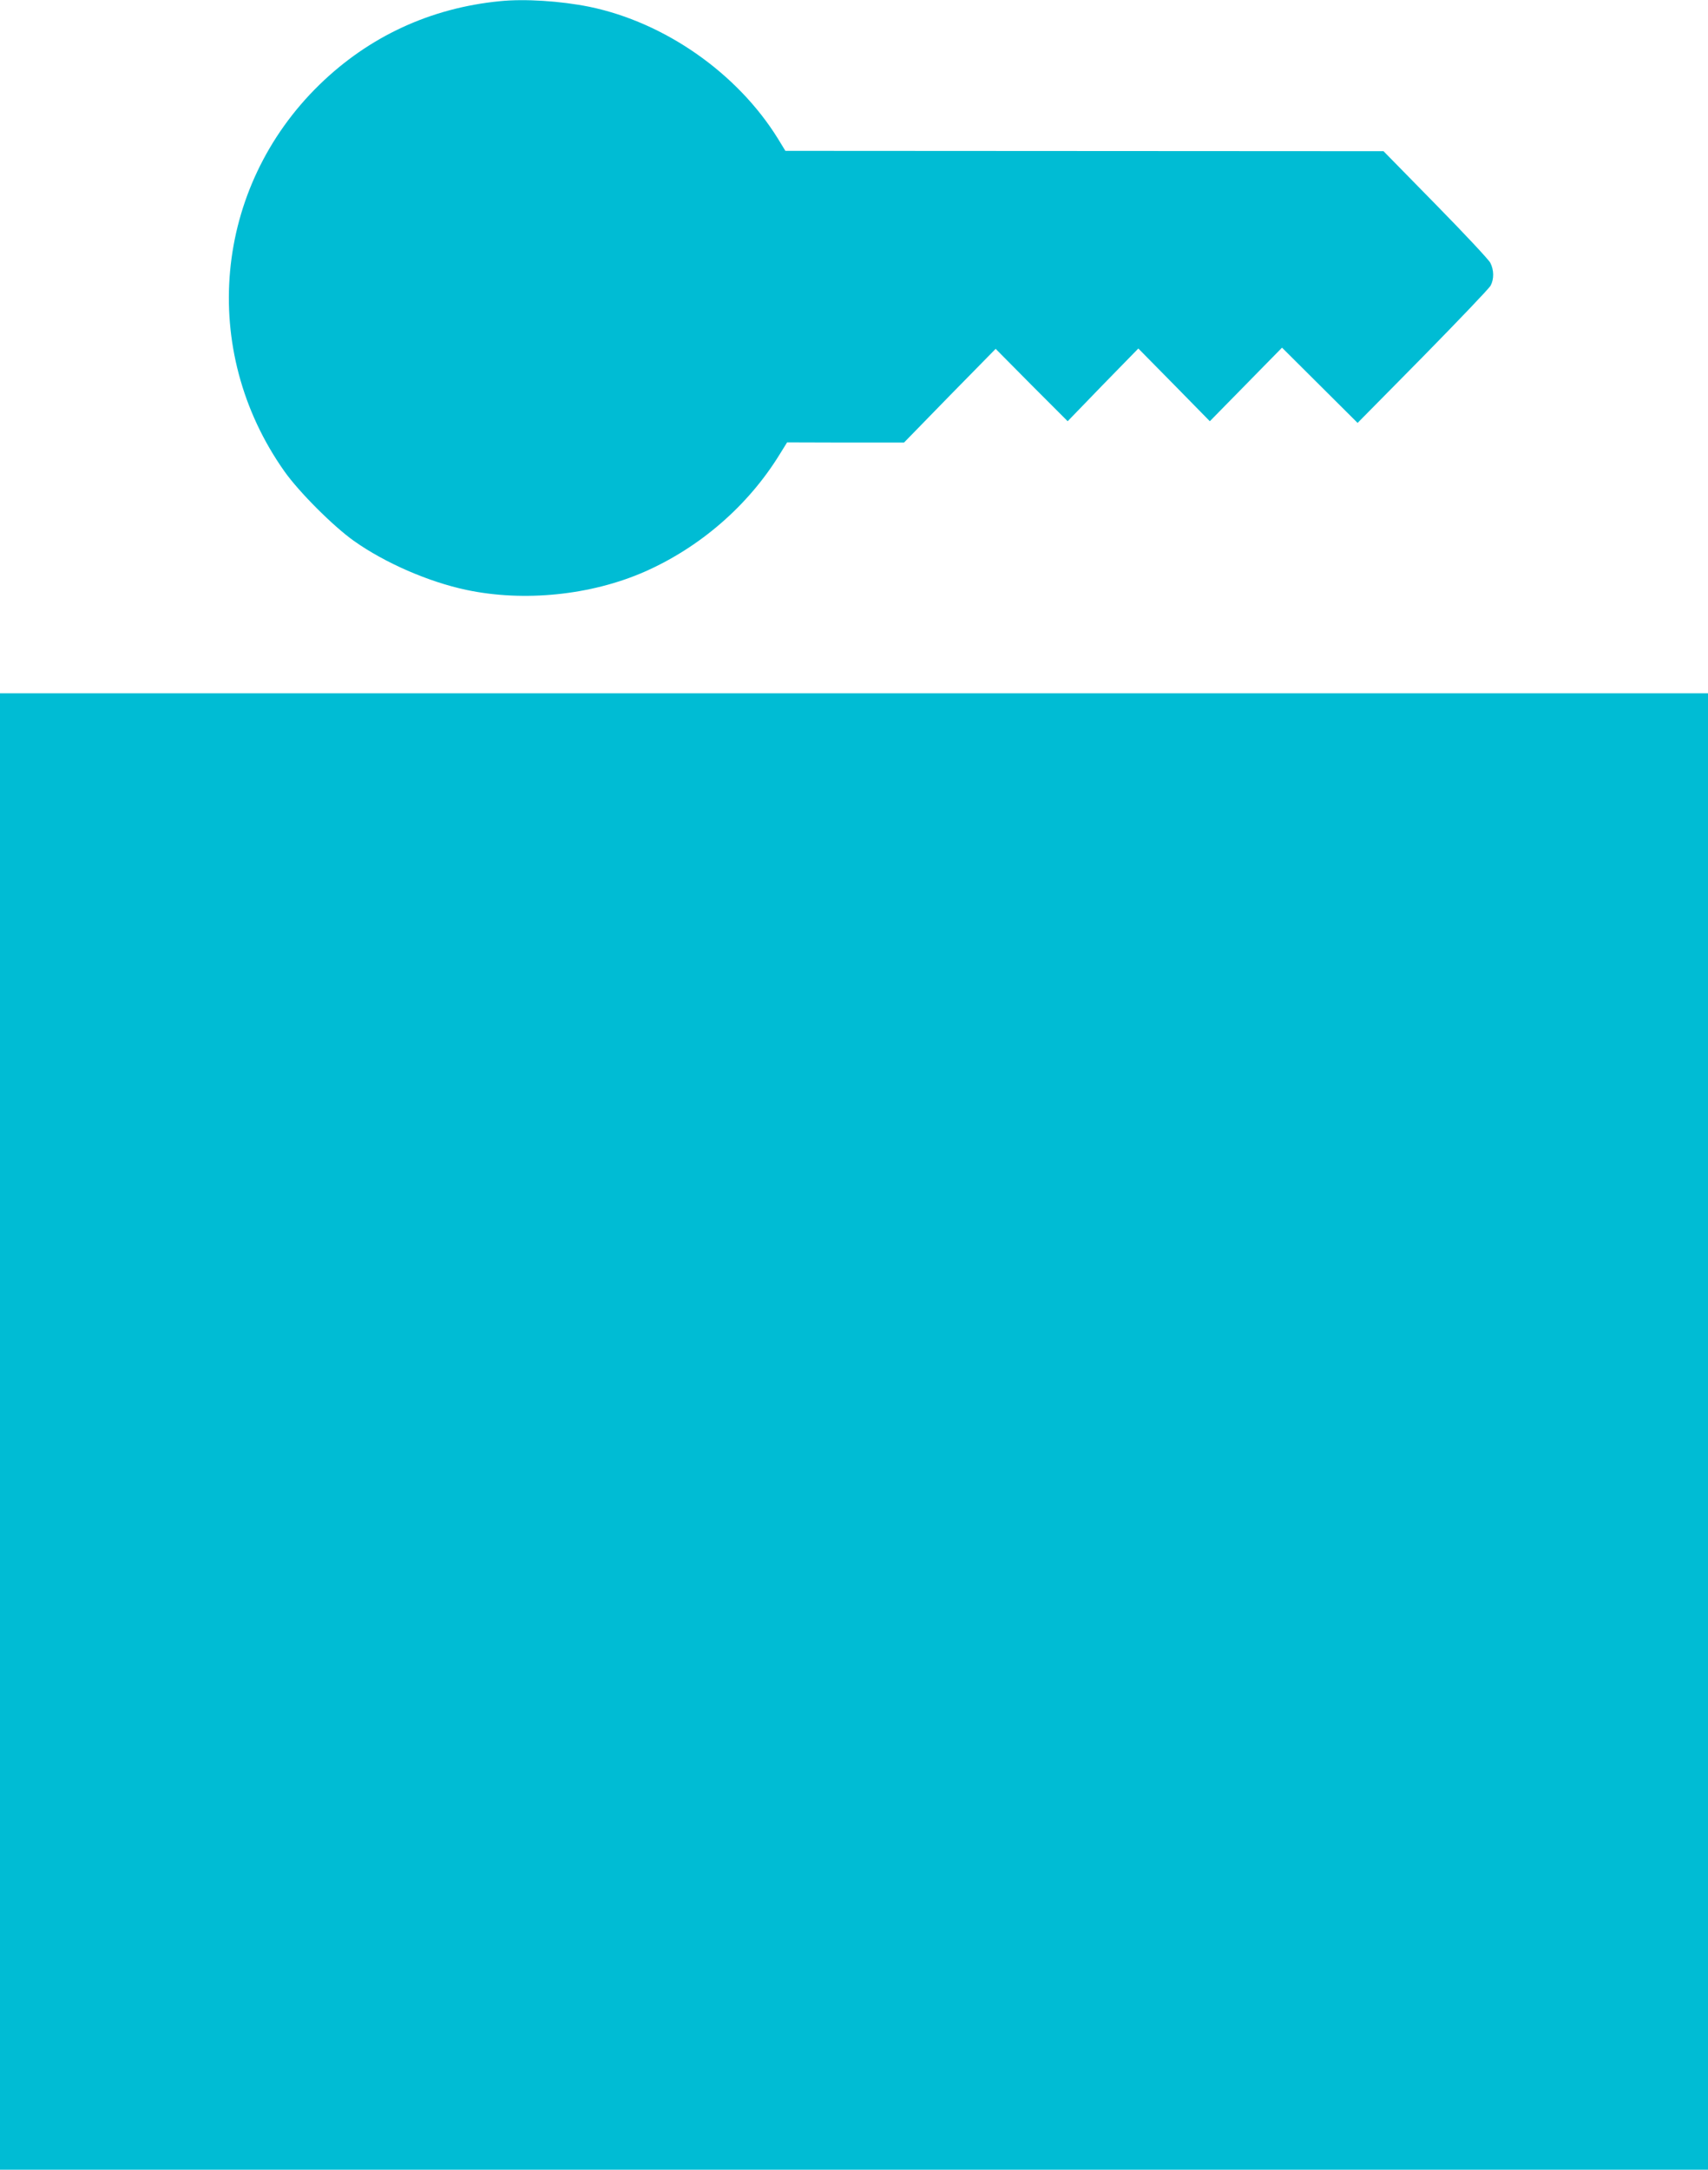
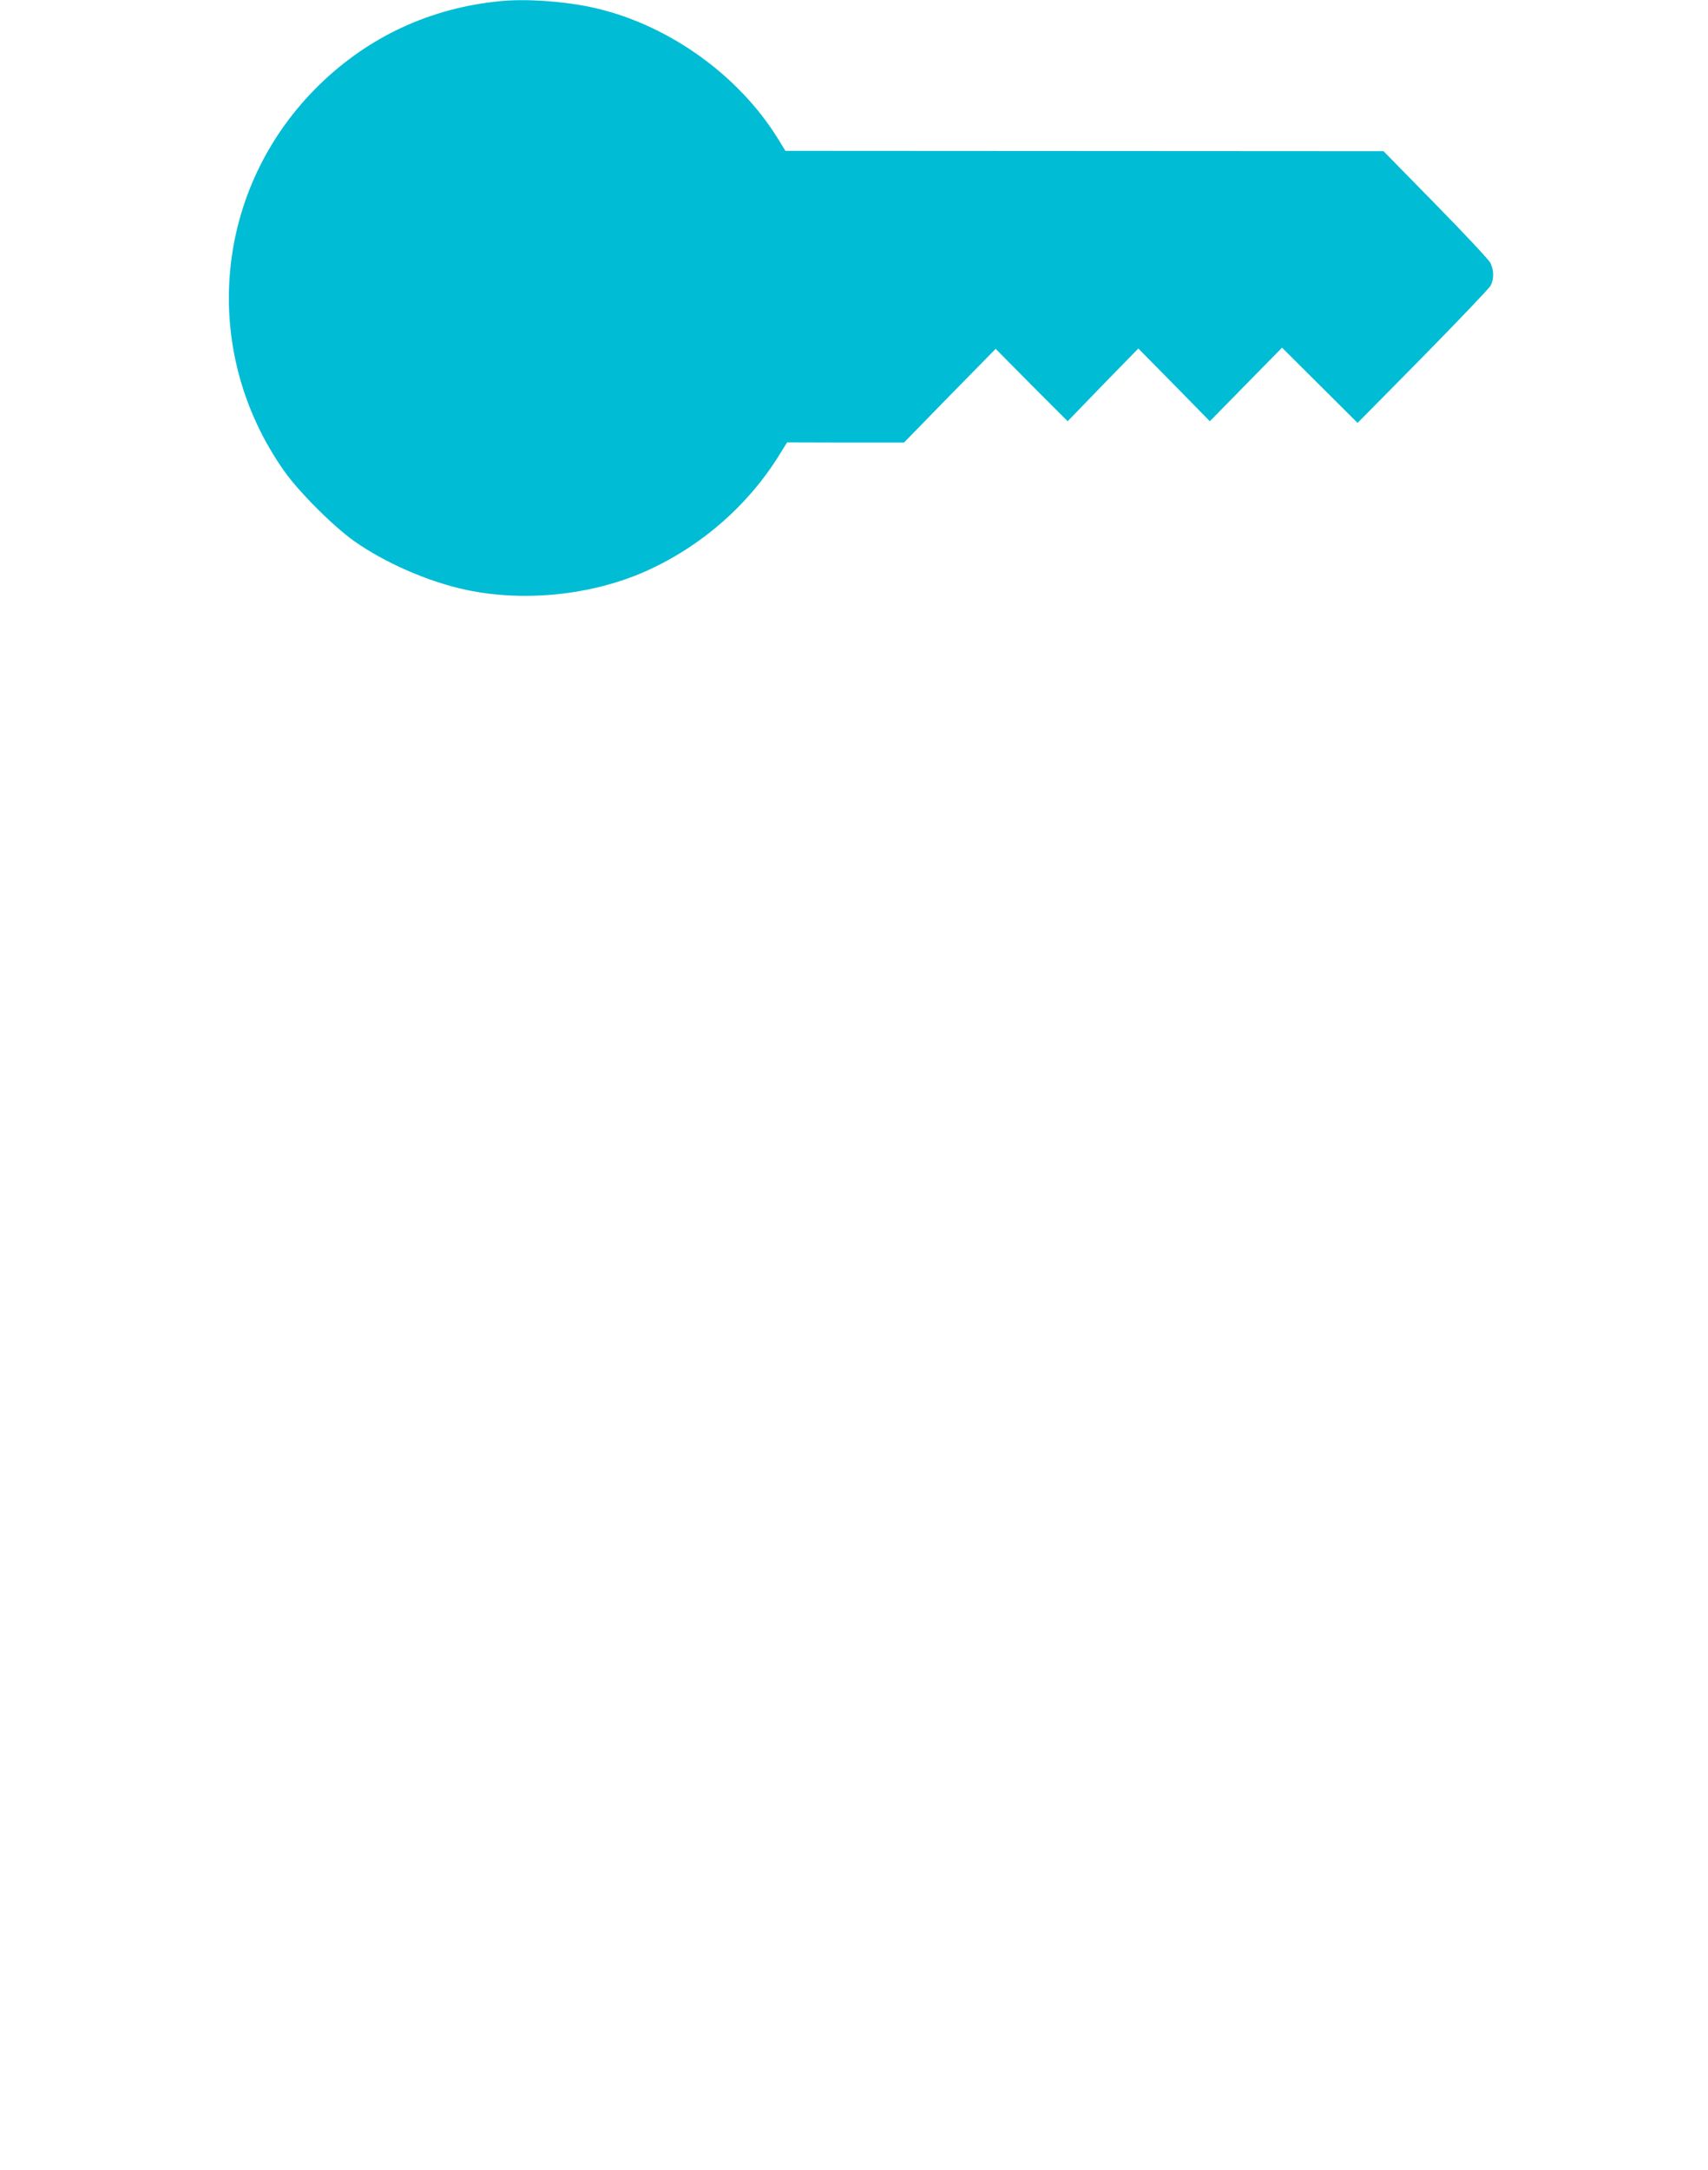
<svg xmlns="http://www.w3.org/2000/svg" version="1.0" width="1008pt" height="1280pt" viewBox="0 0 1008 1280" preserveAspectRatio="xMidYMid meet">
  <g transform="translate(0,1280) scale(0.1,-0.1)" fill="#00bcd4" stroke="none">
    <path d="M2950 12793 c-409 -40 -772 -208 -1064 -492 -626 -609 -713 -1566 -208 -2281 86 -122 290 -326 412 -412 182 -129 440 -241 662 -288 340 -72 735 -32 1052 107 327 144 611 390 797 692 l44 71 345 -1 345 0 270 277 271 276 212 -214 213 -213 208 215 209 214 211 -214 211 -215 213 217 213 217 223 -222 223 -222 385 390 c211 215 391 403 400 420 21 39 20 93 -2 135 -10 19 -156 175 -324 346 l-306 312 -1765 1 -1765 1 -44 72 c-239 386 -667 686 -1113 778 -169 34 -381 48 -528 33z" />
-     <path d="M0 4355 l0 -4355 5040 0 5040 0 0 4355 0 4355 -5040 0 -5040 0 0 -4355z" />
  </g>
</svg>